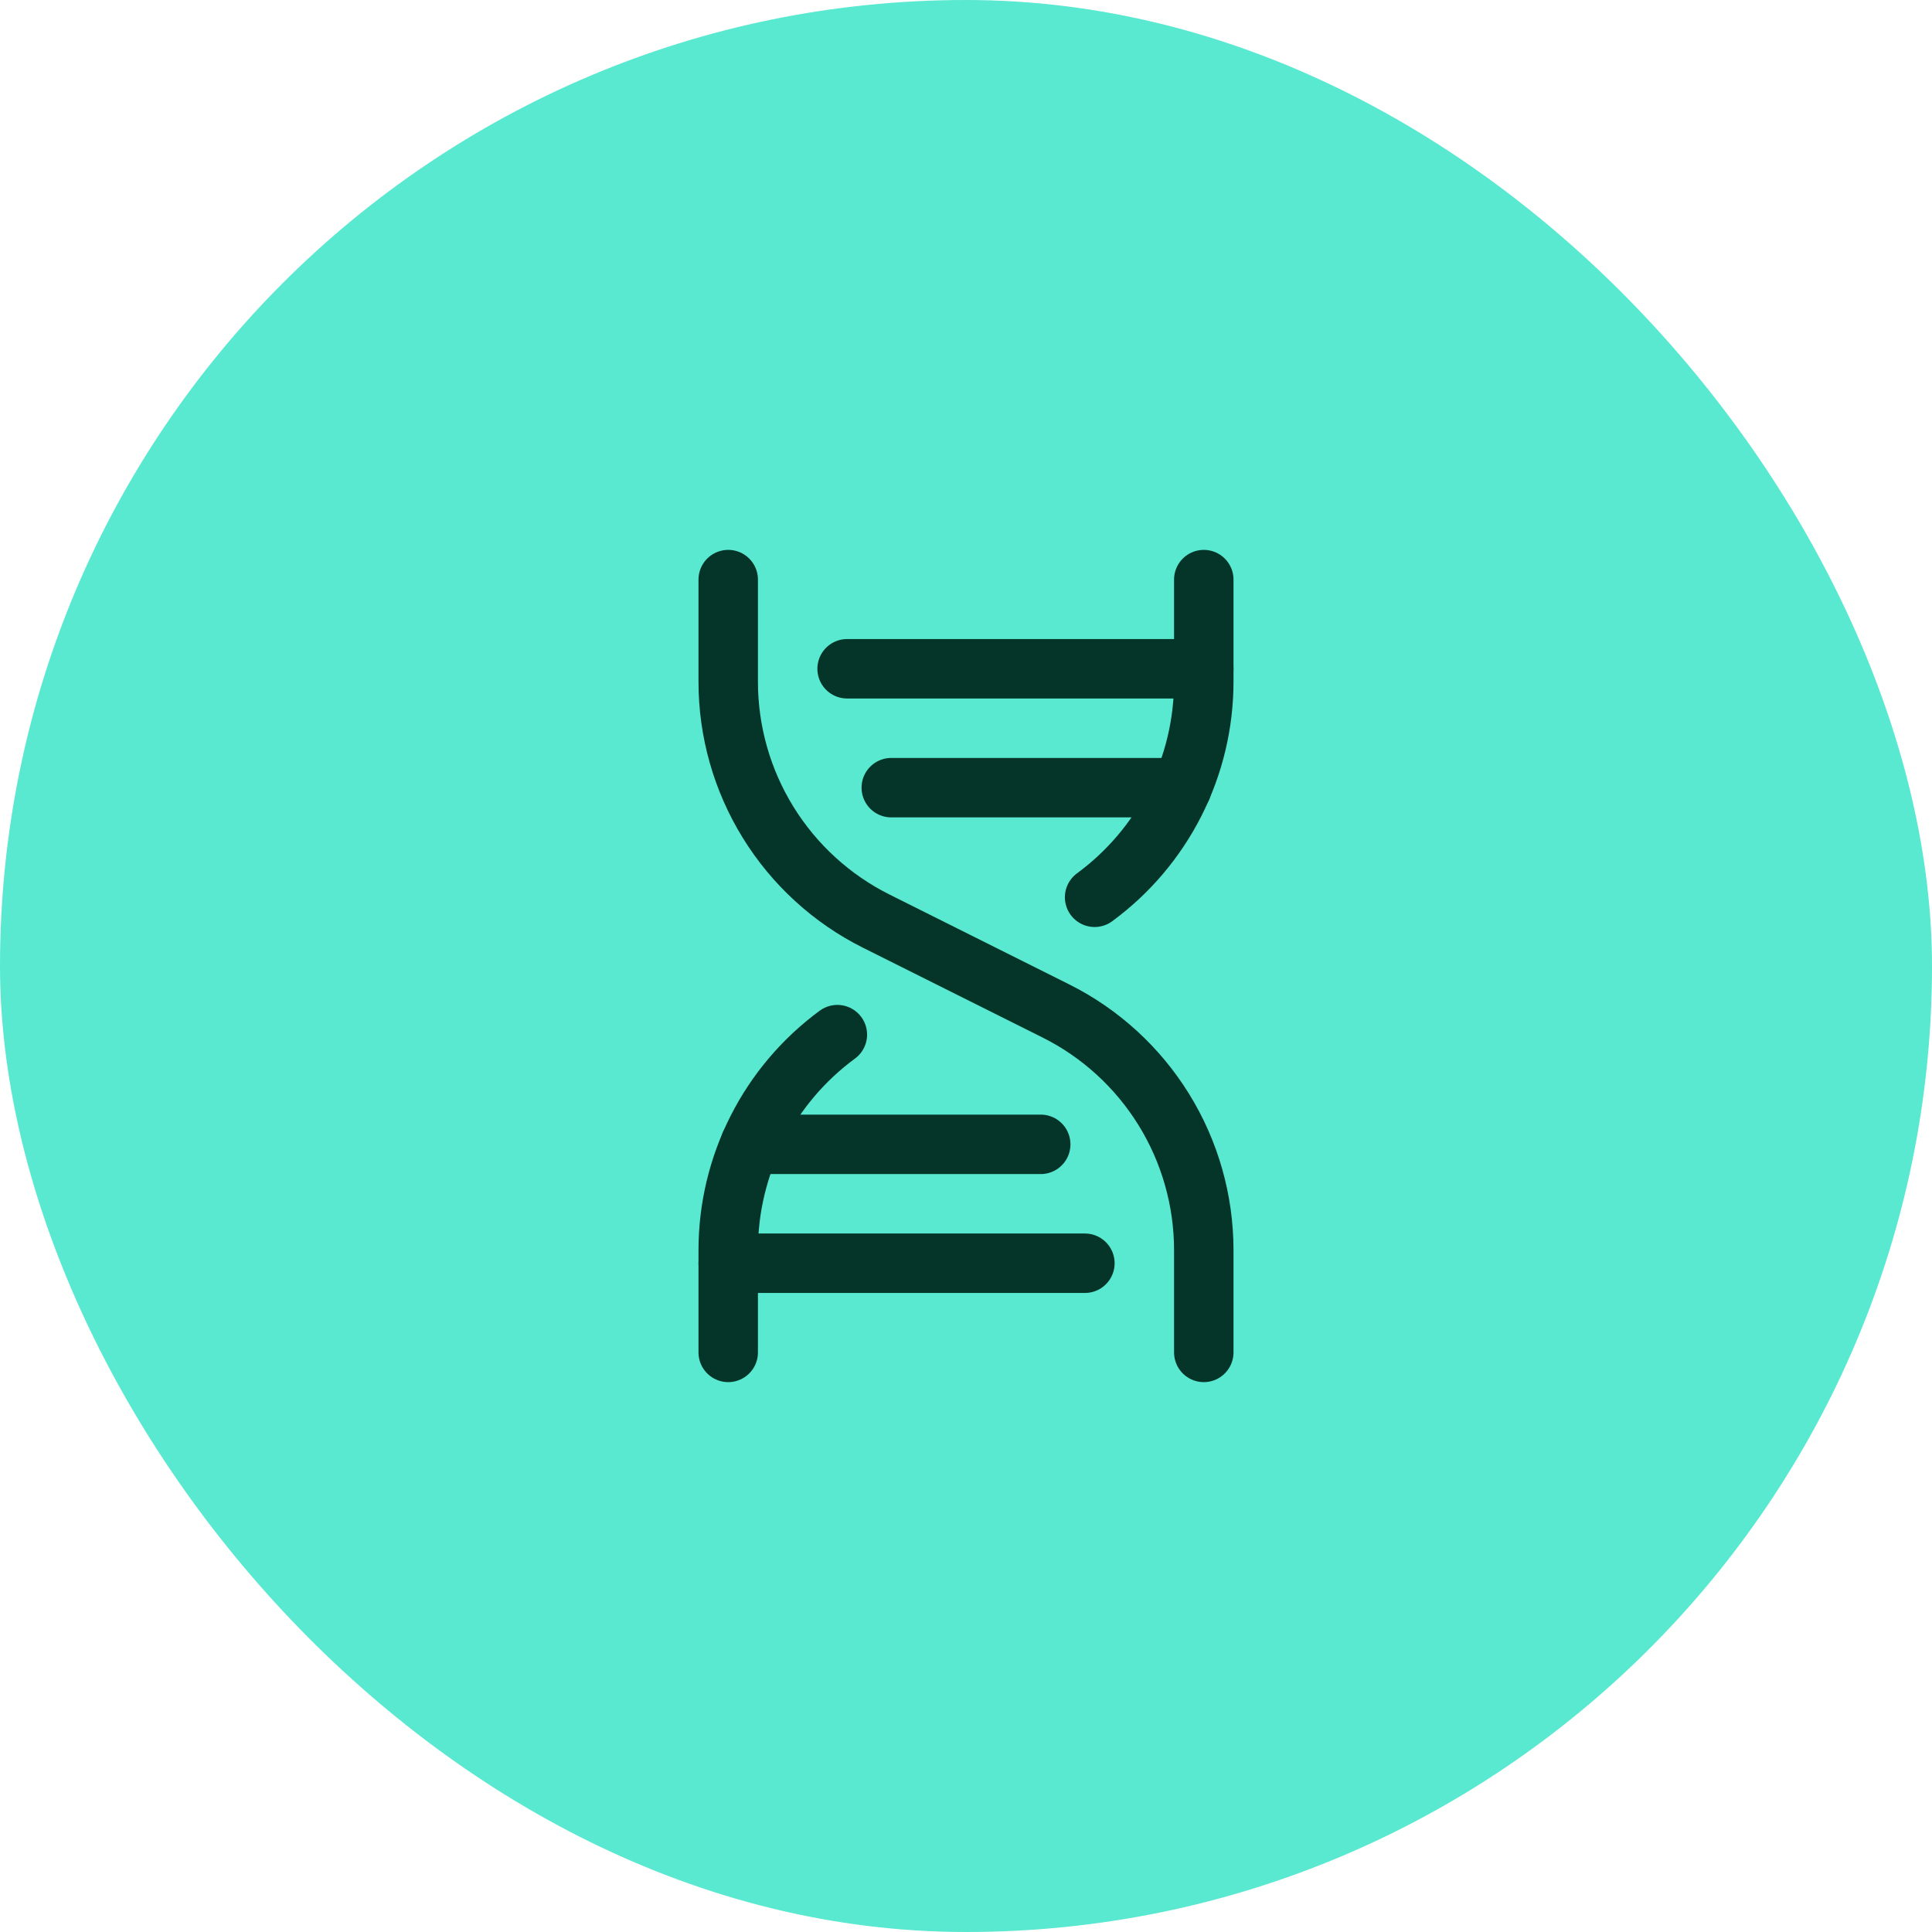
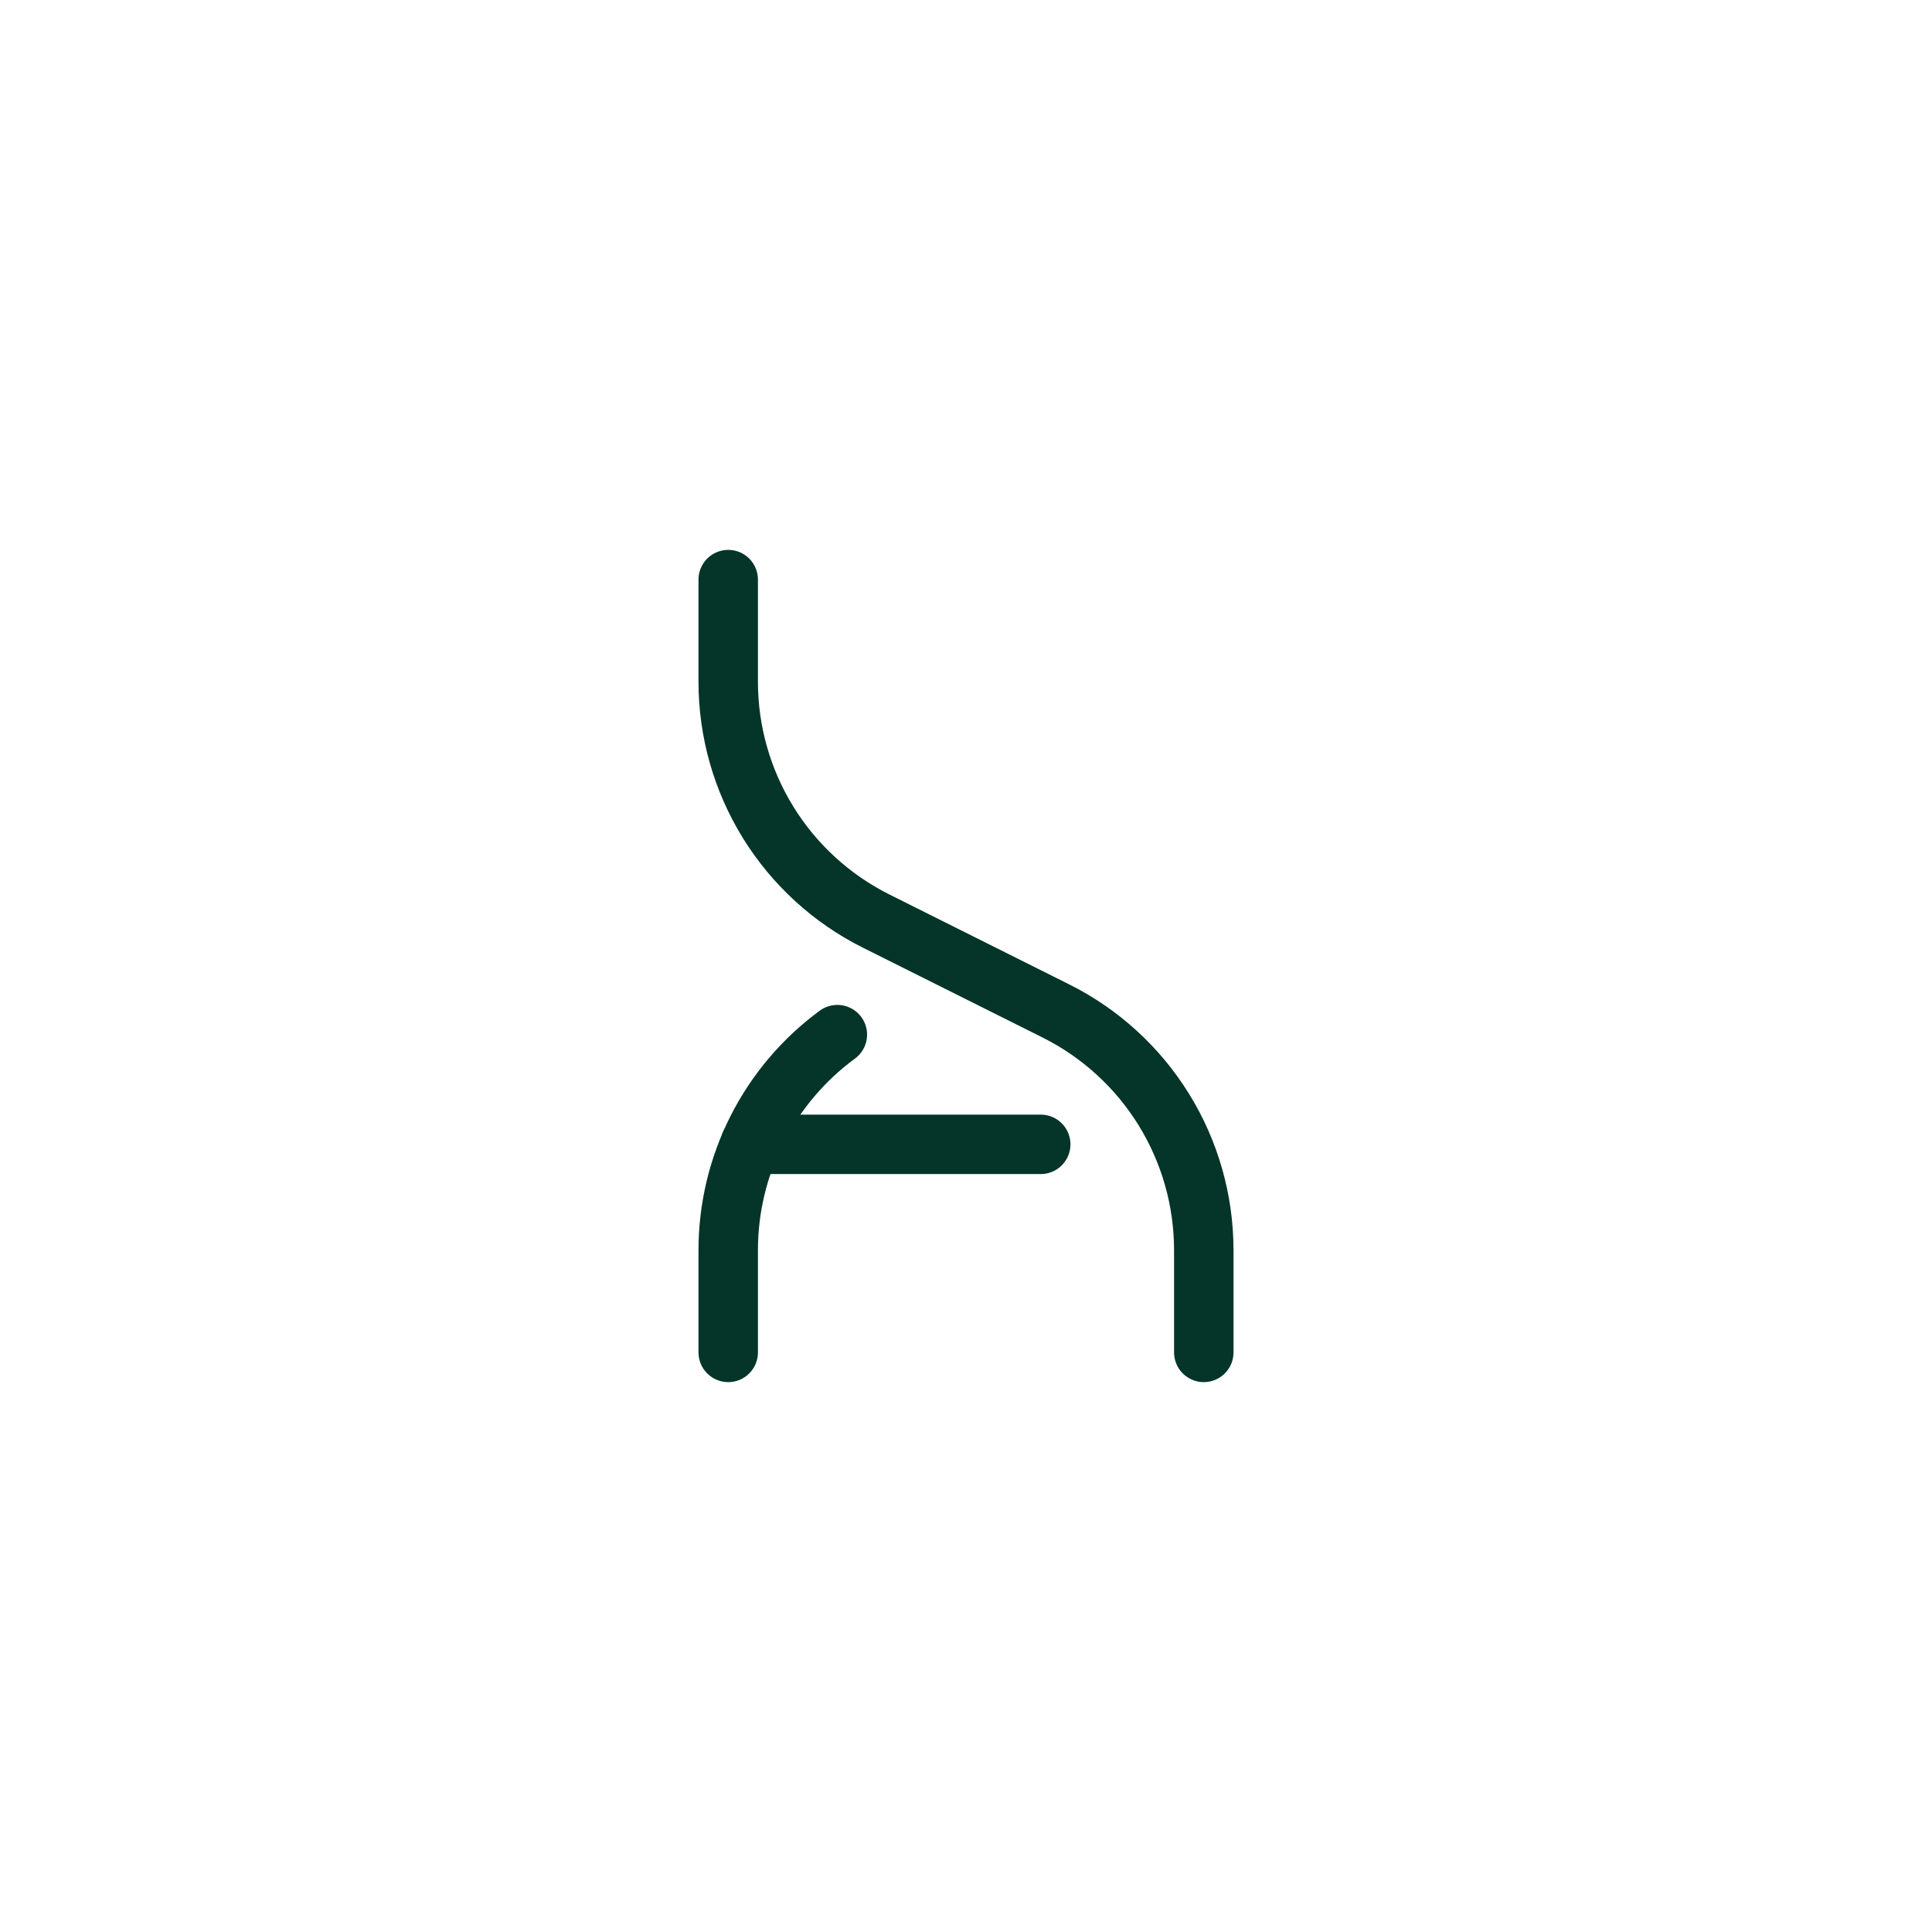
<svg xmlns="http://www.w3.org/2000/svg" width="65" height="65" viewBox="0 0 65 65" fill="none">
-   <rect width="65" height="65" rx="32.5" fill="#59E8D0" />
-   <path d="M28.5 22.5H40.5" stroke="#043528" stroke-width="2" stroke-linecap="round" stroke-linejoin="round" />
  <path d="M24.5 19.5V22.938C24.5 24.609 24.965 26.247 25.844 27.669C26.723 29.091 27.98 30.24 29.475 30.988L35.525 34.013C37.02 34.76 38.277 35.909 39.156 37.331C40.035 38.753 40.5 40.391 40.5 42.062V45.5" stroke="#043528" stroke-width="2" stroke-linecap="round" stroke-linejoin="round" />
-   <path d="M24.5 42.5H36.5" stroke="#043528" stroke-width="2" stroke-linecap="round" stroke-linejoin="round" />
-   <path d="M29.986 26.5H39.765" stroke="#043528" stroke-width="2" stroke-linecap="round" stroke-linejoin="round" />
  <path d="M25.235 38.5H35.014" stroke="#043528" stroke-width="2" stroke-linecap="round" stroke-linejoin="round" />
  <path d="M28.172 34.809C27.034 35.645 26.108 36.737 25.471 37.997C24.832 39.257 24.5 40.65 24.5 42.062V45.5" stroke="#043528" stroke-width="2" stroke-linecap="round" stroke-linejoin="round" />
-   <path d="M40.5 19.5V22.938C40.499 24.349 40.166 25.741 39.528 27.001C38.89 28.26 37.965 29.352 36.827 30.188" stroke="#043528" stroke-width="2" stroke-linecap="round" stroke-linejoin="round" />
</svg>